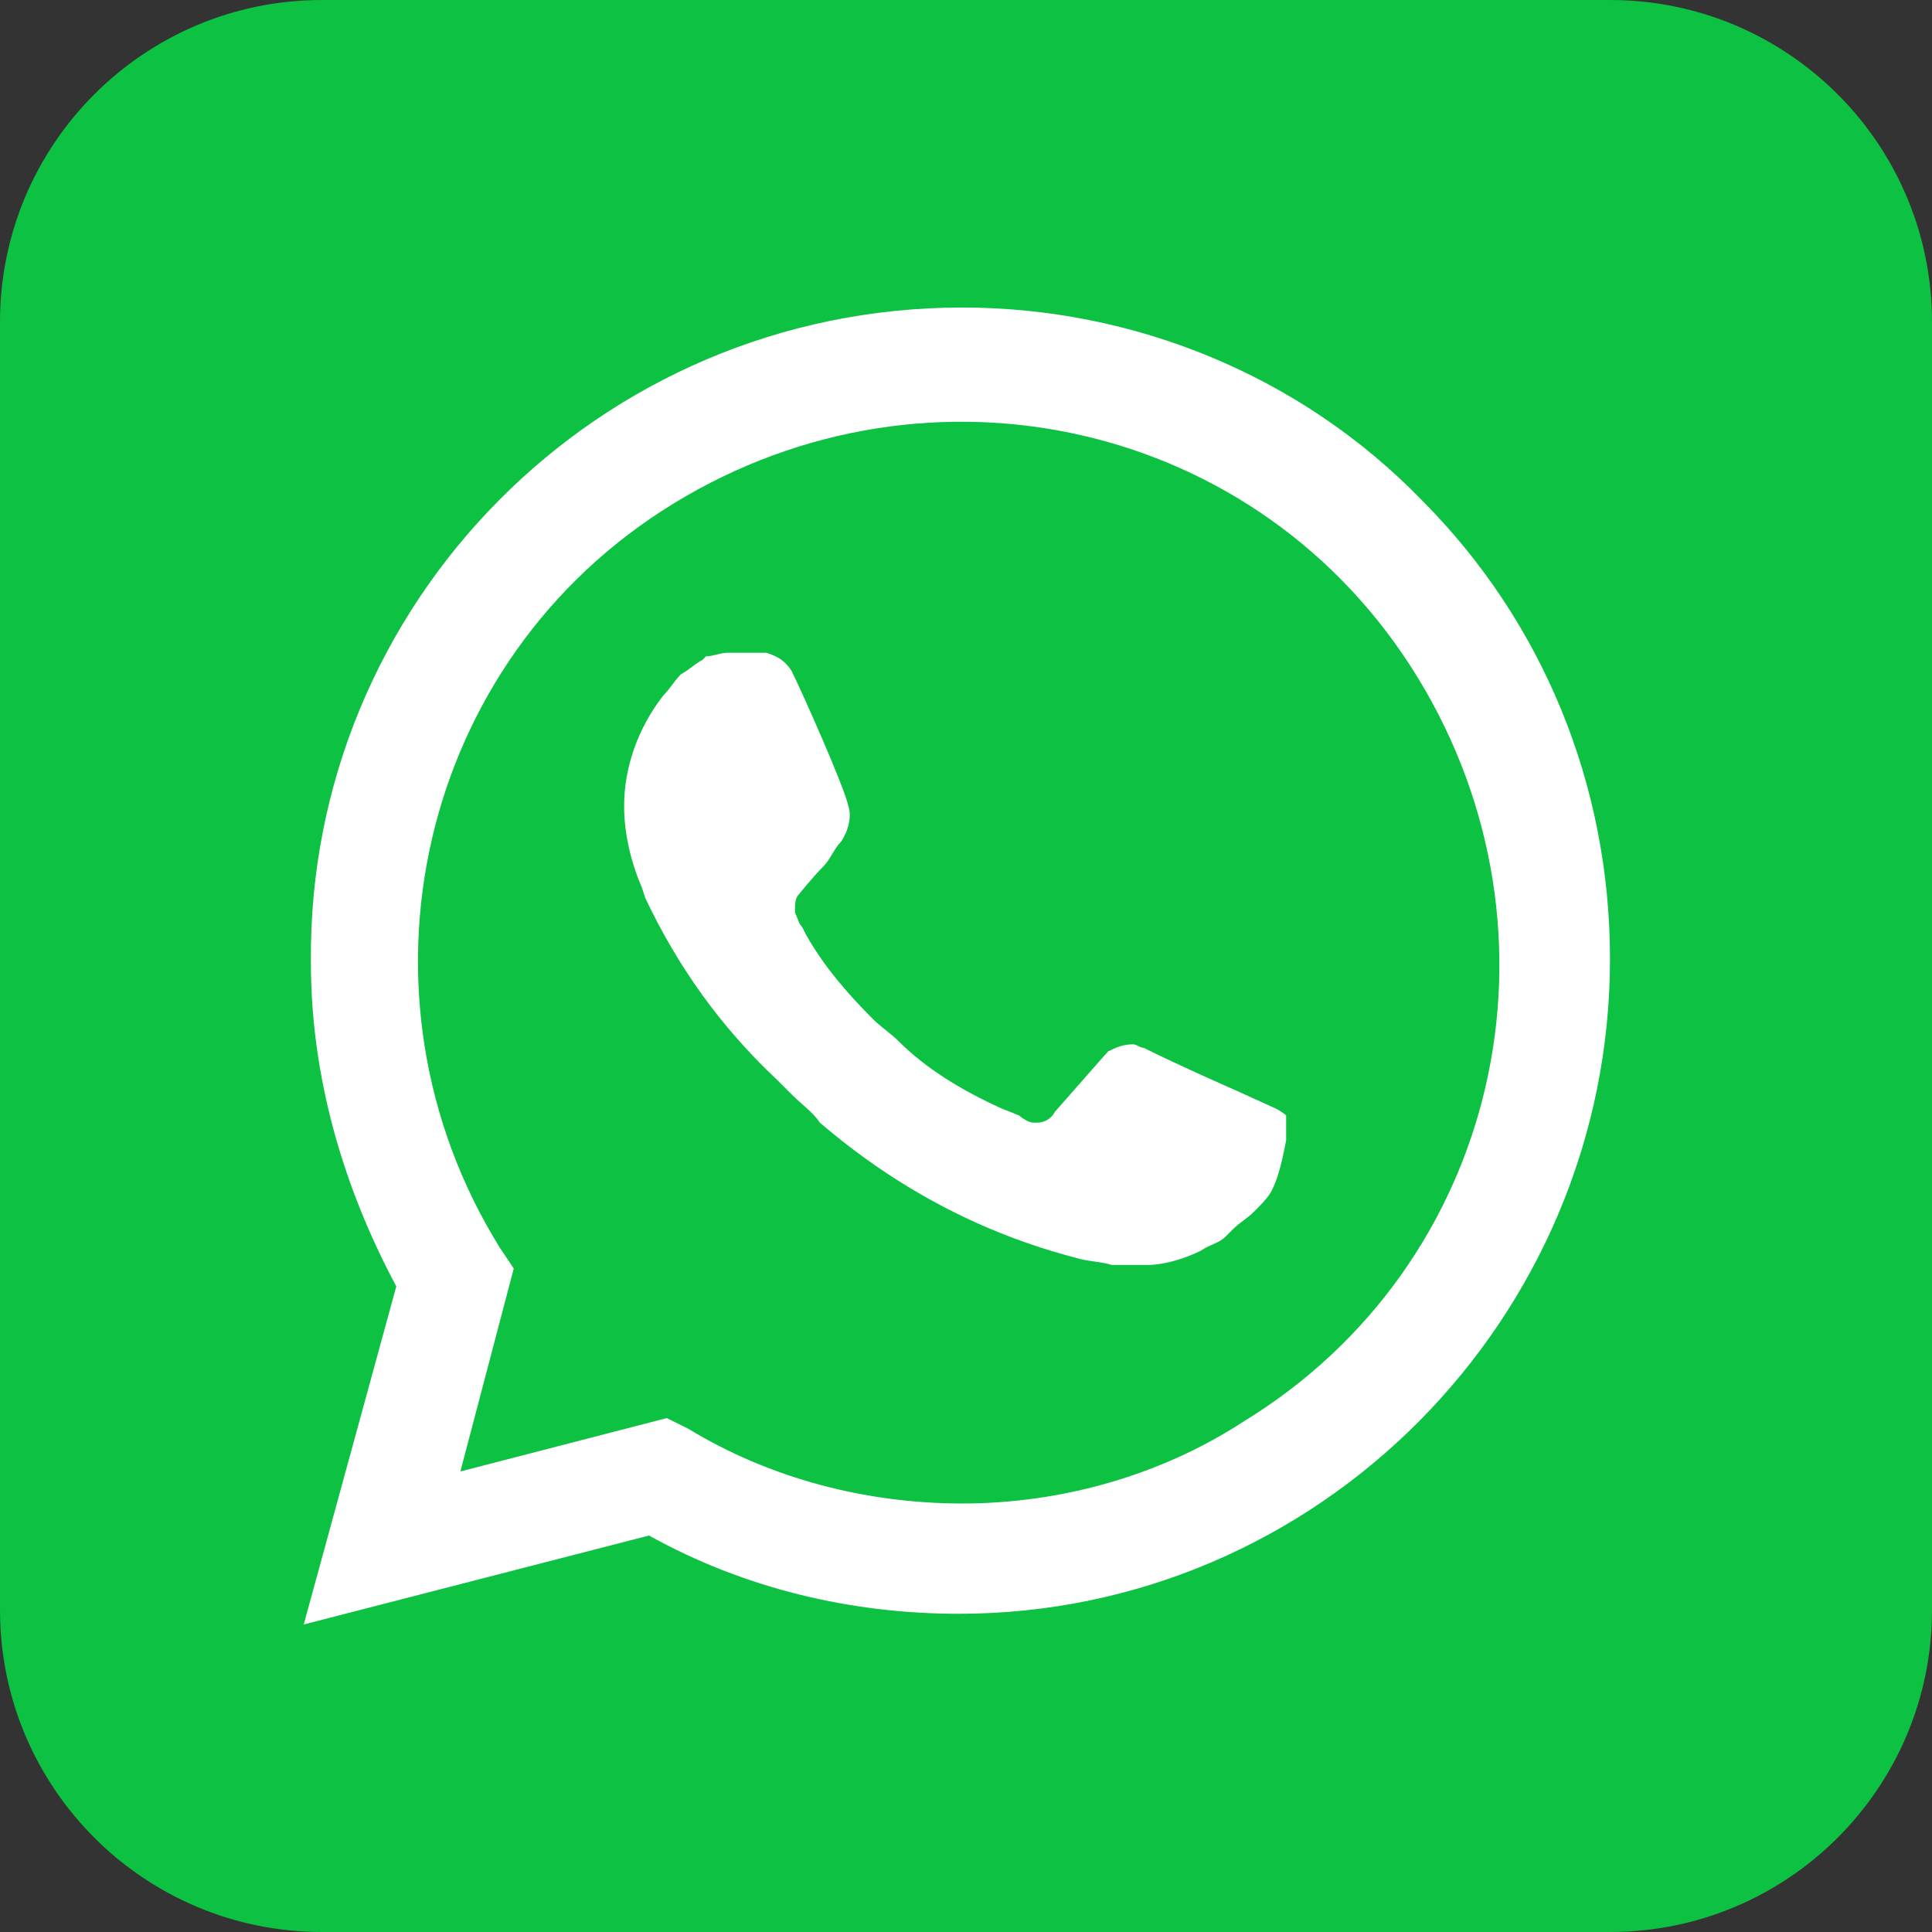
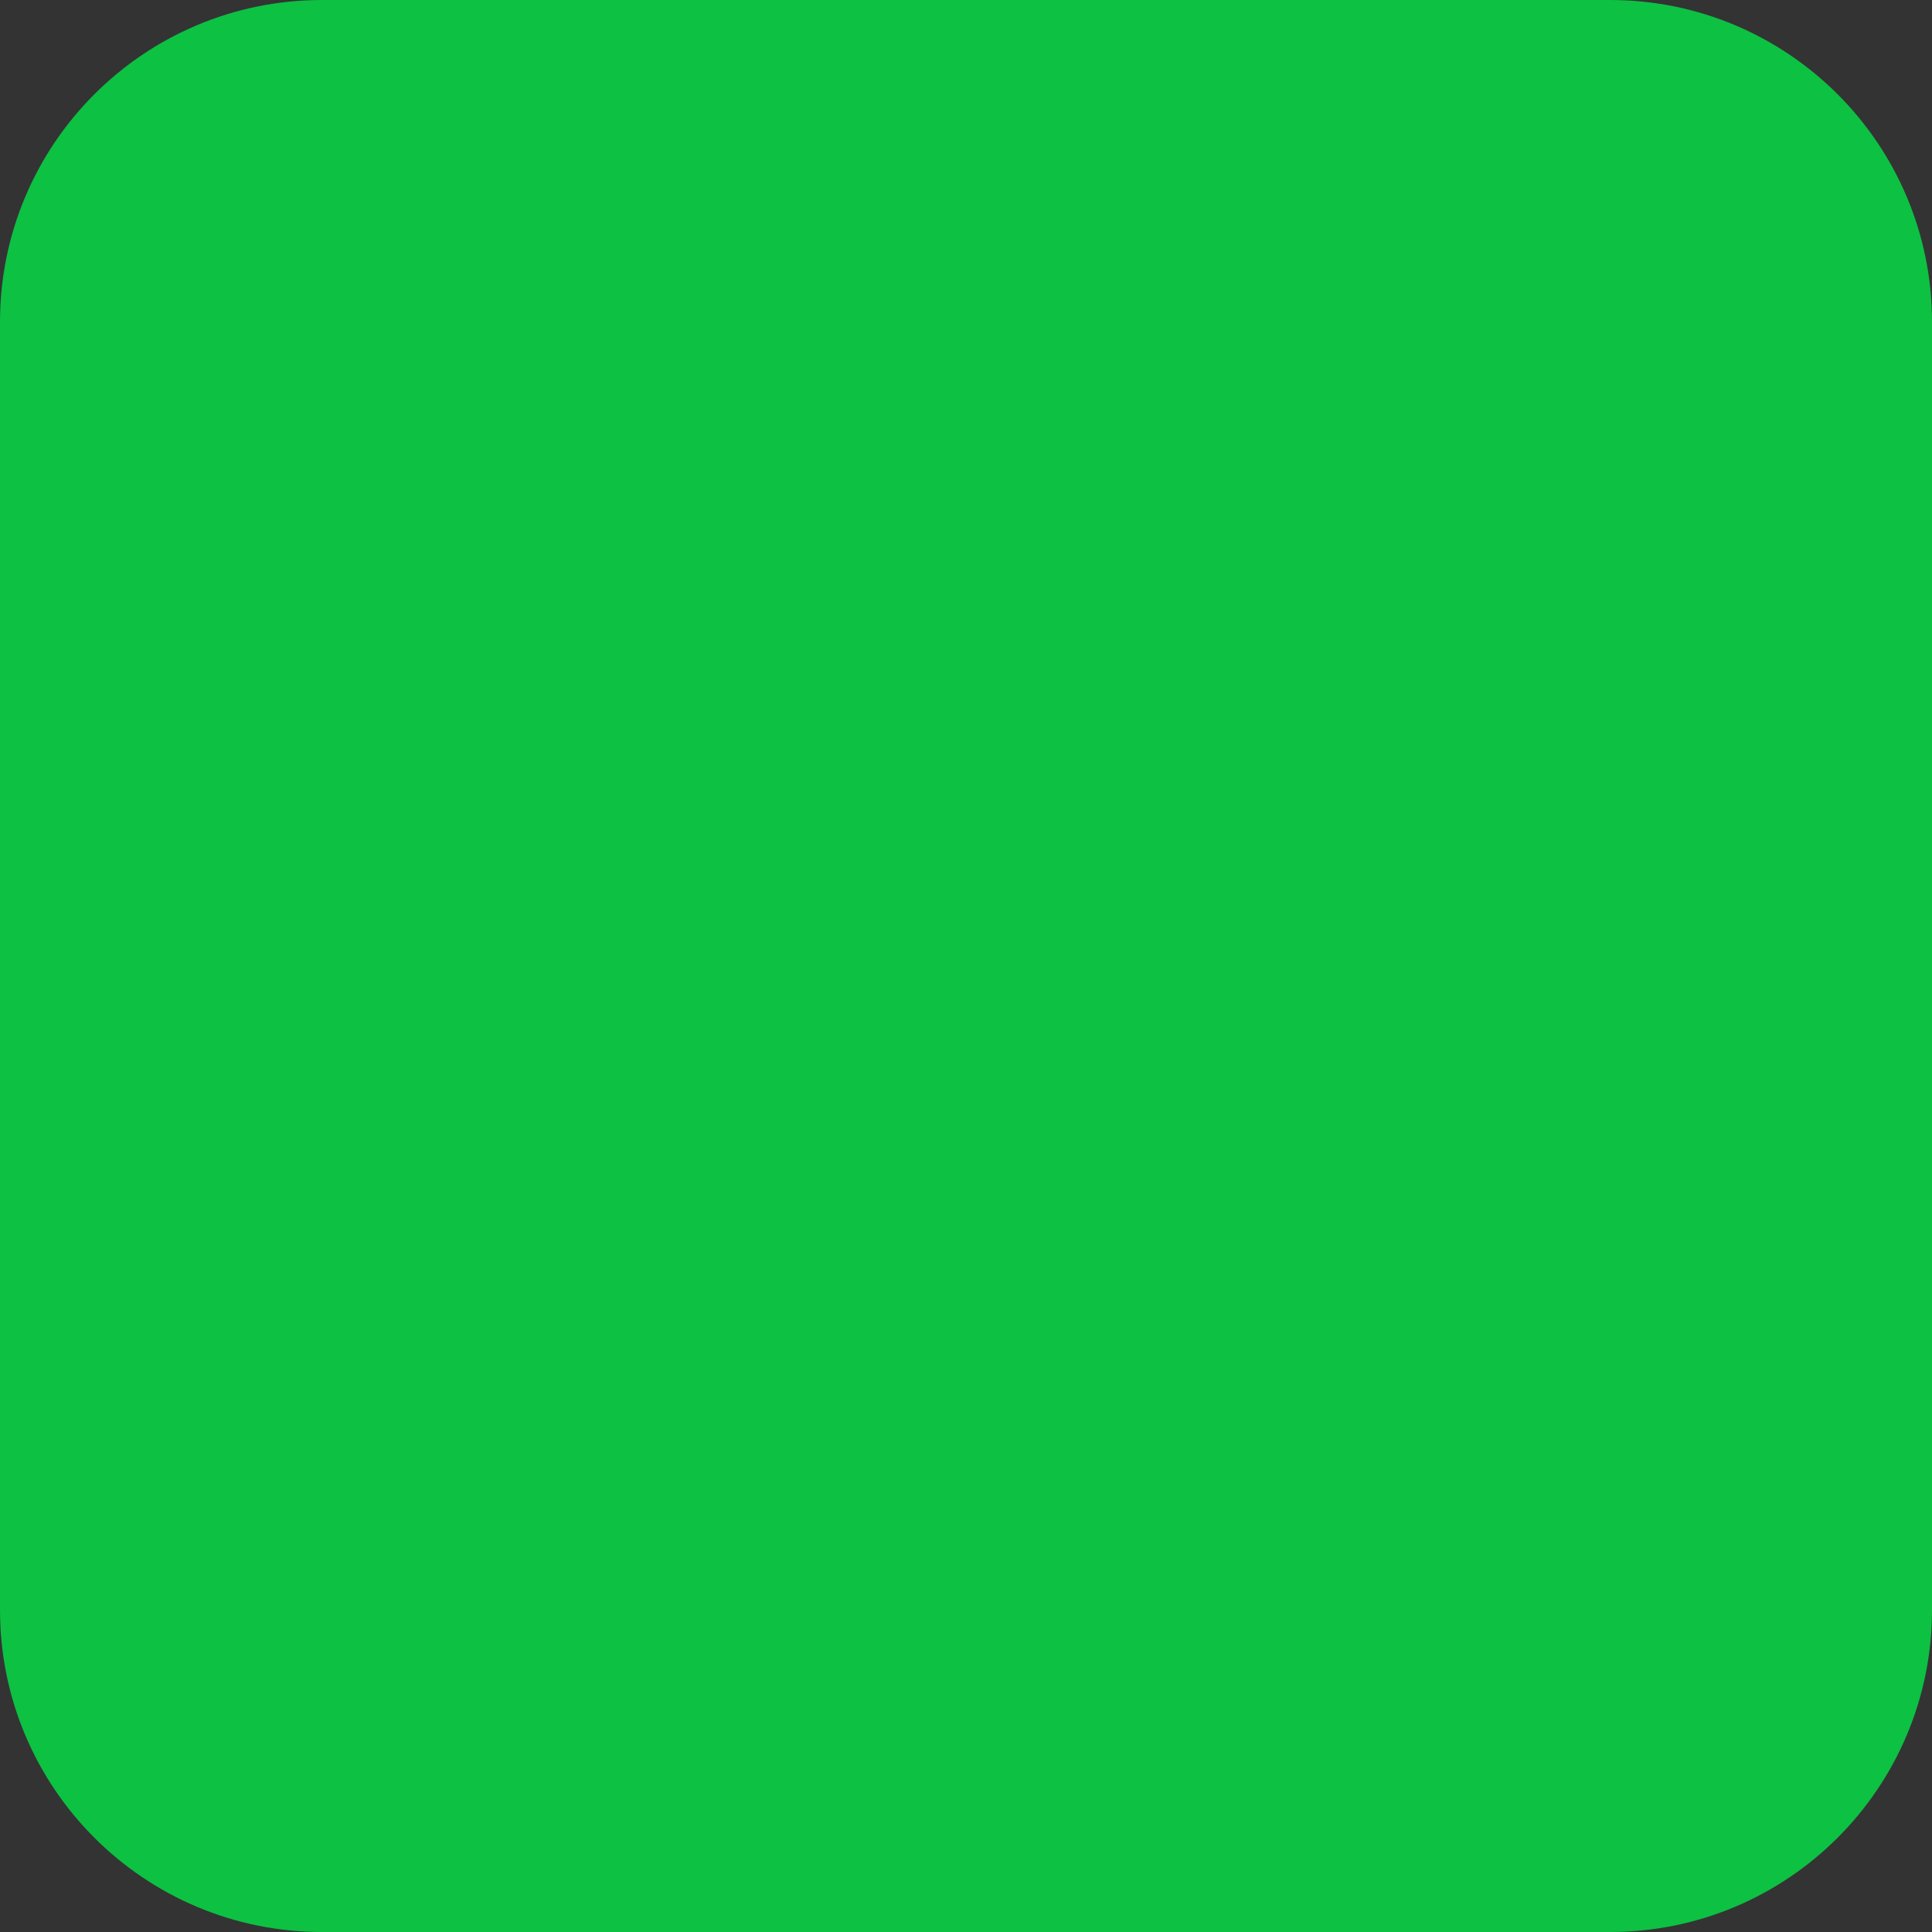
<svg xmlns="http://www.w3.org/2000/svg" width="24" height="24" viewBox="0 0 24 24" fill="none">
  <rect x="0" y="0" width="24" height="24" fill="#333333" stroke="none" />
  <path d="M0 4C0 1.791 1.791 0 4 0H20C22.209 0 24 1.791 24 4V20C24 22.209 22.209 24 20 24H4C1.791 24 0 22.209 0 20V4Z" fill="#0DC143" />
-   <path d="M17.657 6.208C16.154 4.66 14.076 3.82 11.953 3.82C7.443 3.82 3.818 7.49 3.862 11.956C3.862 13.371 4.26 14.742 4.923 15.98L3.773 20.18L8.062 19.075C9.256 19.738 10.583 20.047 11.909 20.047C16.375 20.047 20 16.378 20 11.912C20 9.745 19.16 7.711 17.657 6.208ZM11.953 18.677C10.759 18.677 9.566 18.367 8.549 17.748L8.283 17.616L5.719 18.279L6.382 15.758L6.205 15.493C4.26 12.354 5.188 8.198 8.372 6.252C11.555 4.307 15.667 5.235 17.613 8.419C19.558 11.602 18.63 15.714 15.446 17.66C14.429 18.323 13.191 18.677 11.953 18.677ZM15.844 13.769L15.358 13.548C15.358 13.548 14.65 13.238 14.208 13.017C14.164 13.017 14.12 12.973 14.076 12.973C13.943 12.973 13.855 13.017 13.766 13.061C13.766 13.061 13.722 13.106 13.103 13.813C13.059 13.901 12.97 13.946 12.882 13.946H12.838C12.793 13.946 12.705 13.901 12.661 13.857L12.44 13.769C11.953 13.548 11.511 13.282 11.157 12.929C11.069 12.84 10.936 12.752 10.848 12.663C10.538 12.354 10.229 12 10.008 11.602L9.964 11.514C9.919 11.47 9.919 11.425 9.875 11.337C9.875 11.248 9.875 11.16 9.919 11.116C9.919 11.116 10.096 10.895 10.229 10.762C10.317 10.674 10.361 10.541 10.45 10.453C10.538 10.32 10.583 10.143 10.538 10.011C10.494 9.789 9.964 8.596 9.831 8.33C9.743 8.198 9.654 8.153 9.521 8.109H9.389C9.3 8.109 9.168 8.109 9.035 8.109C8.947 8.109 8.858 8.153 8.77 8.153L8.726 8.198C8.637 8.242 8.549 8.33 8.46 8.375C8.372 8.463 8.328 8.551 8.239 8.64C7.93 9.038 7.753 9.524 7.753 10.011C7.753 10.364 7.841 10.718 7.974 11.027L8.018 11.16C8.416 12 8.947 12.752 9.654 13.415L9.831 13.592C9.964 13.725 10.096 13.813 10.185 13.946C11.113 14.742 12.174 15.316 13.368 15.626C13.501 15.67 13.678 15.67 13.81 15.714C13.943 15.714 14.12 15.714 14.252 15.714C14.474 15.714 14.739 15.626 14.916 15.537C15.048 15.449 15.137 15.449 15.225 15.361L15.314 15.272C15.402 15.184 15.491 15.139 15.579 15.051C15.667 14.963 15.756 14.874 15.8 14.786C15.889 14.609 15.933 14.388 15.977 14.167C15.977 14.078 15.977 13.946 15.977 13.857C15.977 13.857 15.933 13.813 15.844 13.769Z" fill="white" />
</svg>